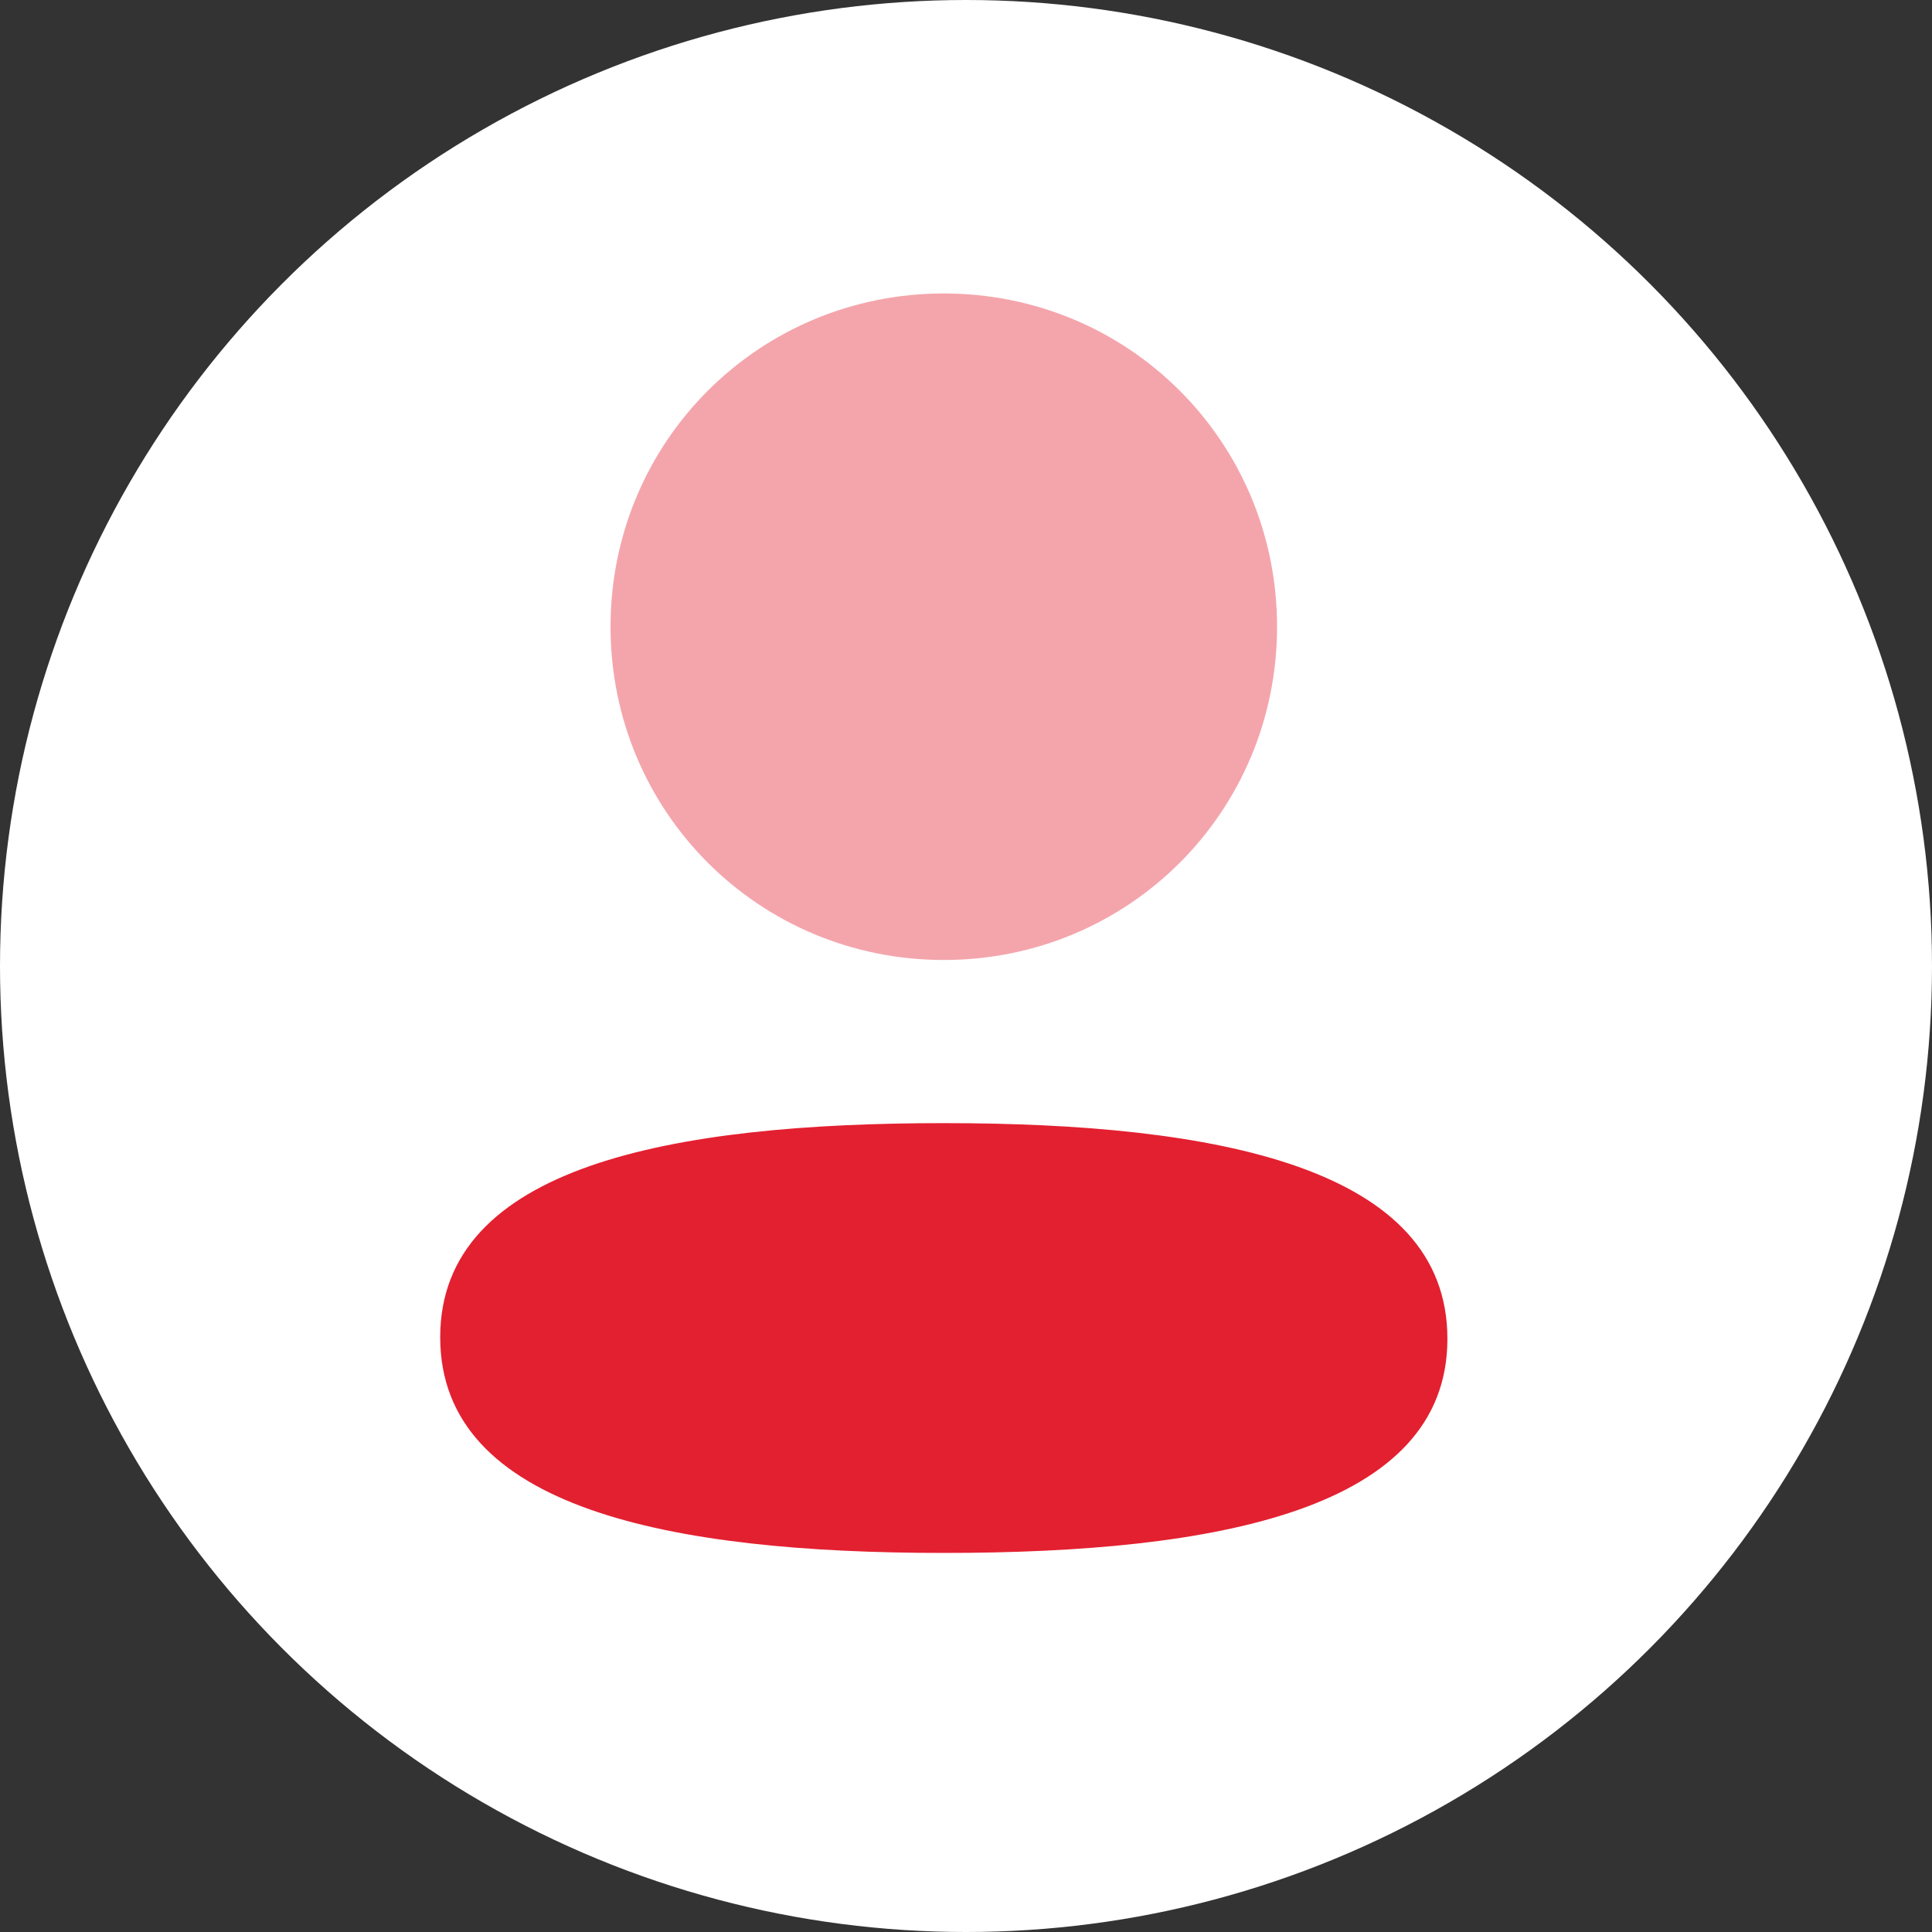
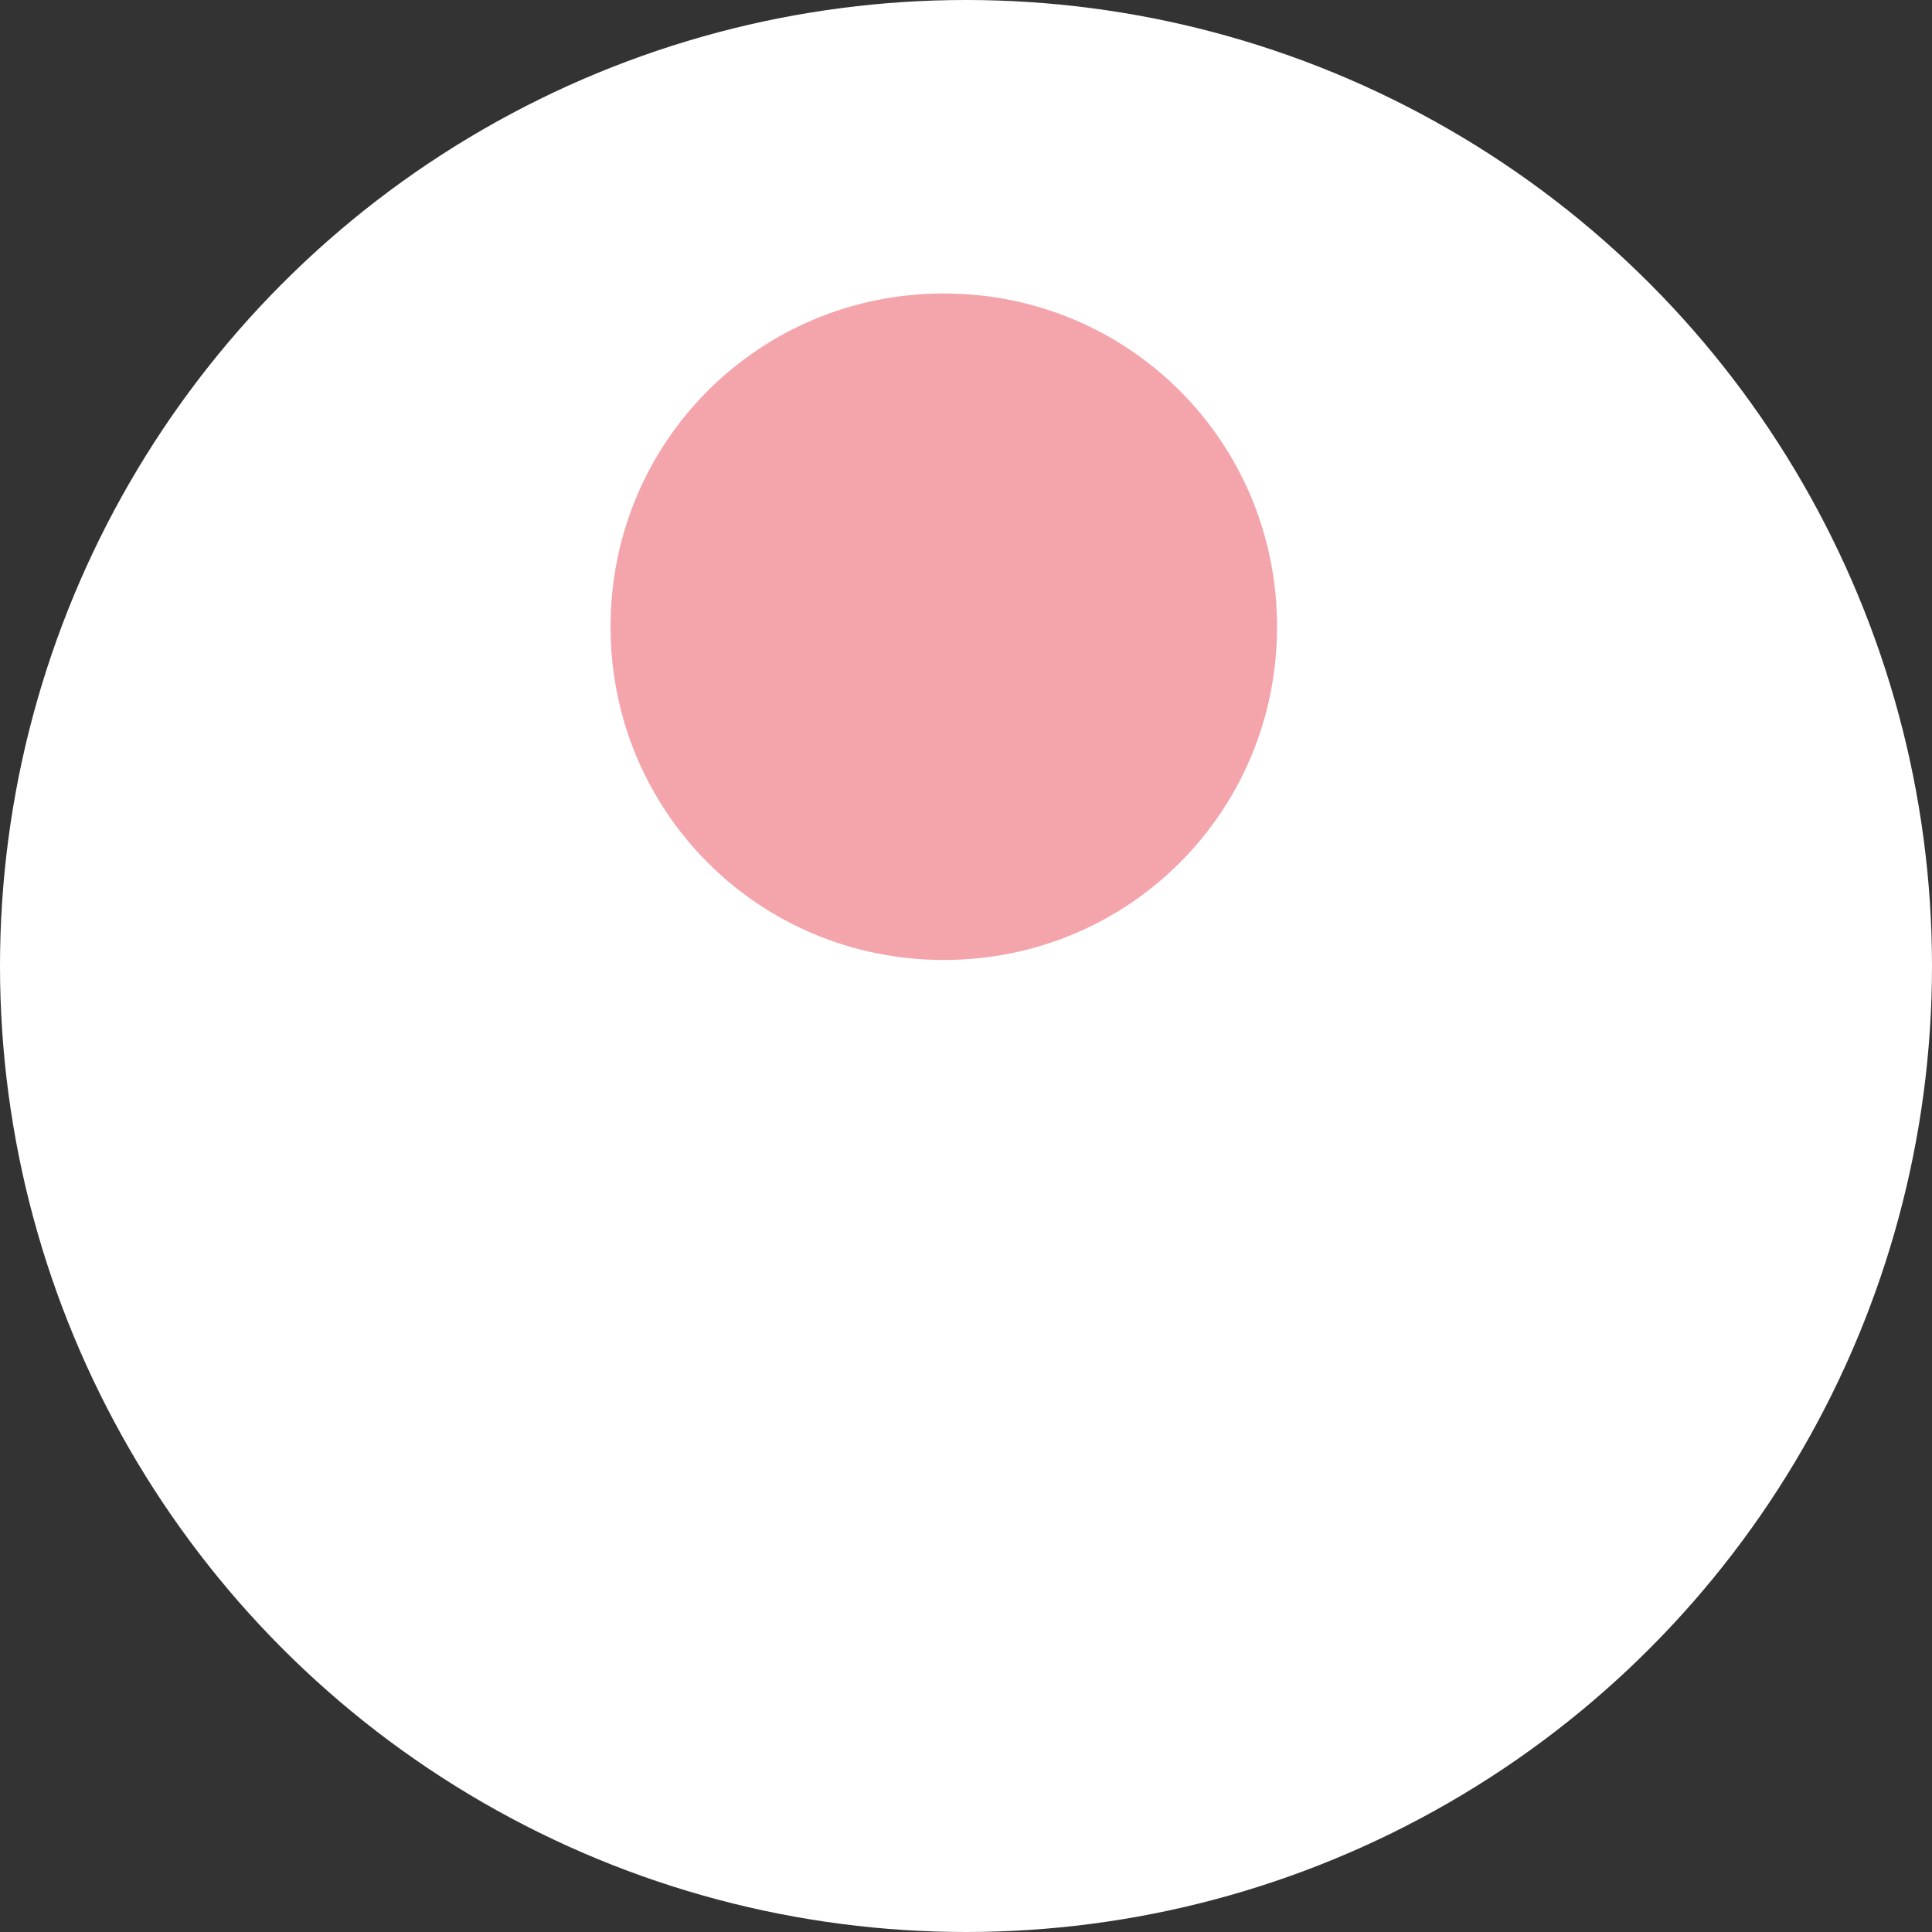
<svg xmlns="http://www.w3.org/2000/svg" width="79" height="79" viewBox="0 0 79 79" fill="none">
  <rect x="0" y="0" width="79" height="79" fill="#333333" stroke="none" />
  <circle cx="39.5" cy="39.5" r="39.5" fill="white" />
-   <path d="M38.593 45.925C27.486 45.925 18 47.676 18 54.68C18 61.687 27.427 63.5 38.593 63.5C49.699 63.5 59.185 61.751 59.185 54.745C59.185 47.738 49.76 45.925 38.593 45.925Z" fill="#E32030" />
  <path opacity="0.4" d="M38.592 39.254C46.157 39.254 52.219 33.19 52.219 25.627C52.219 18.064 46.157 12 38.592 12C31.029 12 24.965 18.064 24.965 25.627C24.965 33.19 31.029 39.254 38.592 39.254Z" fill="#E32030" />
</svg>